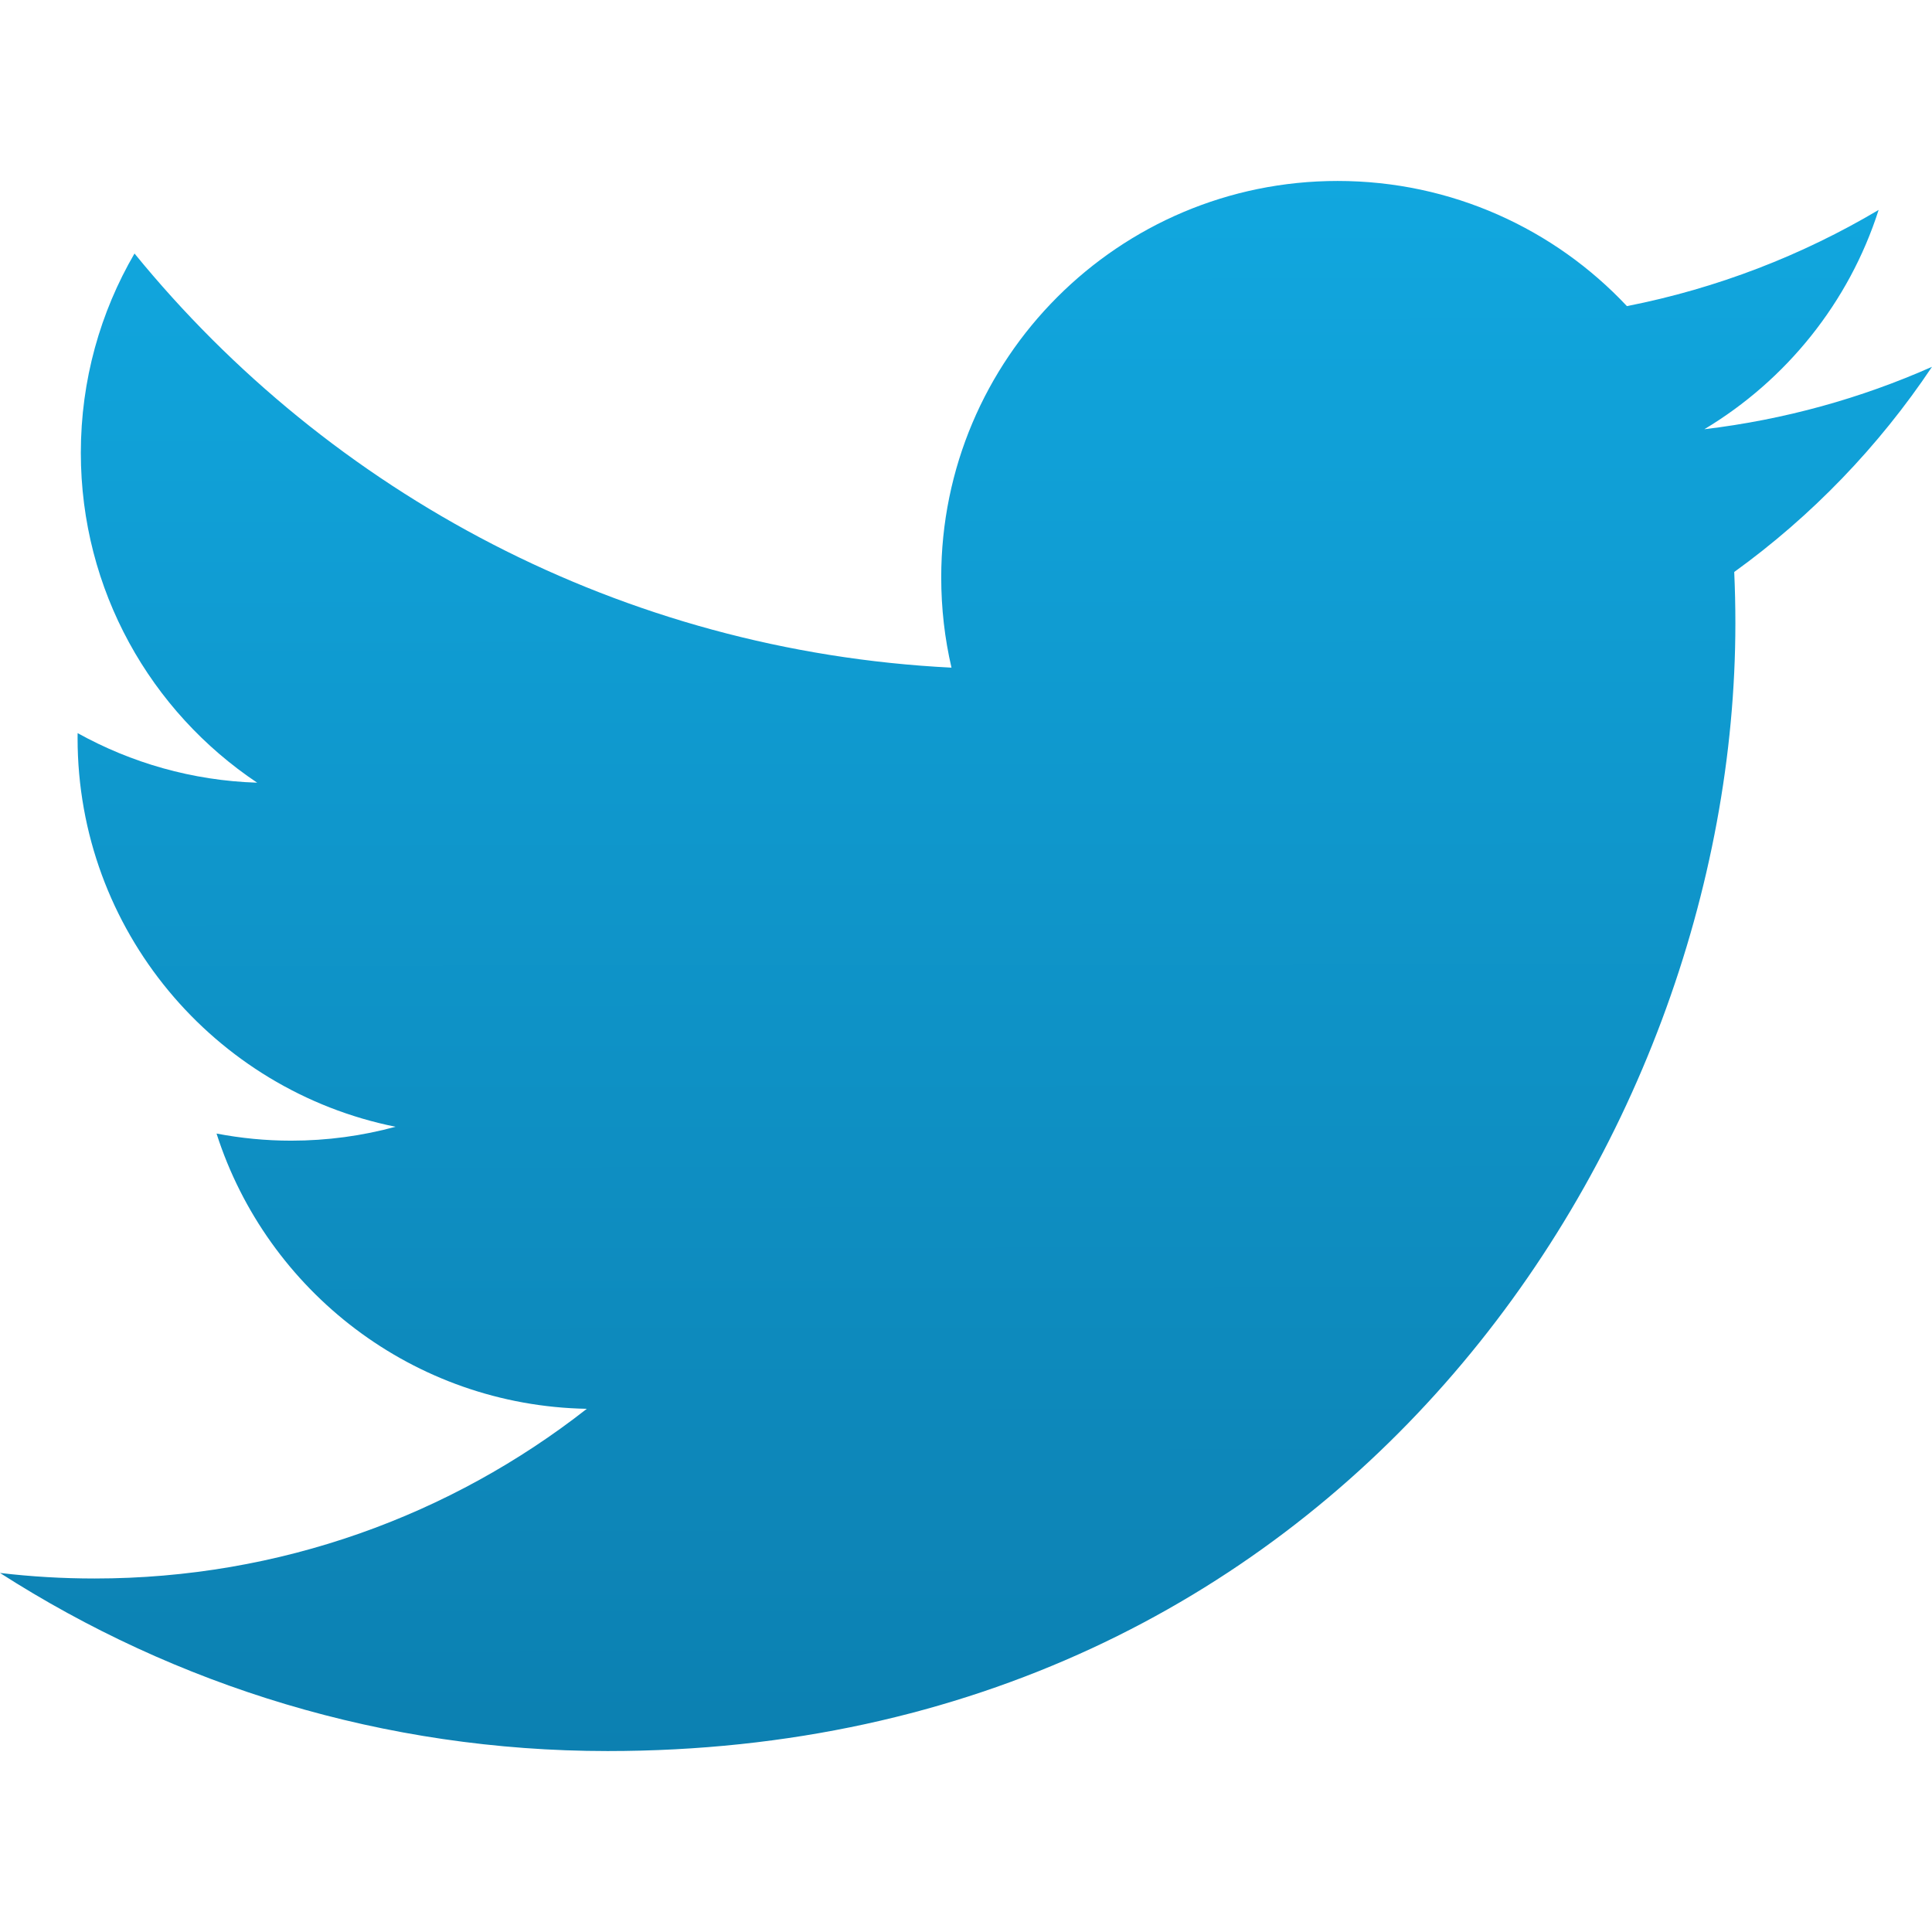
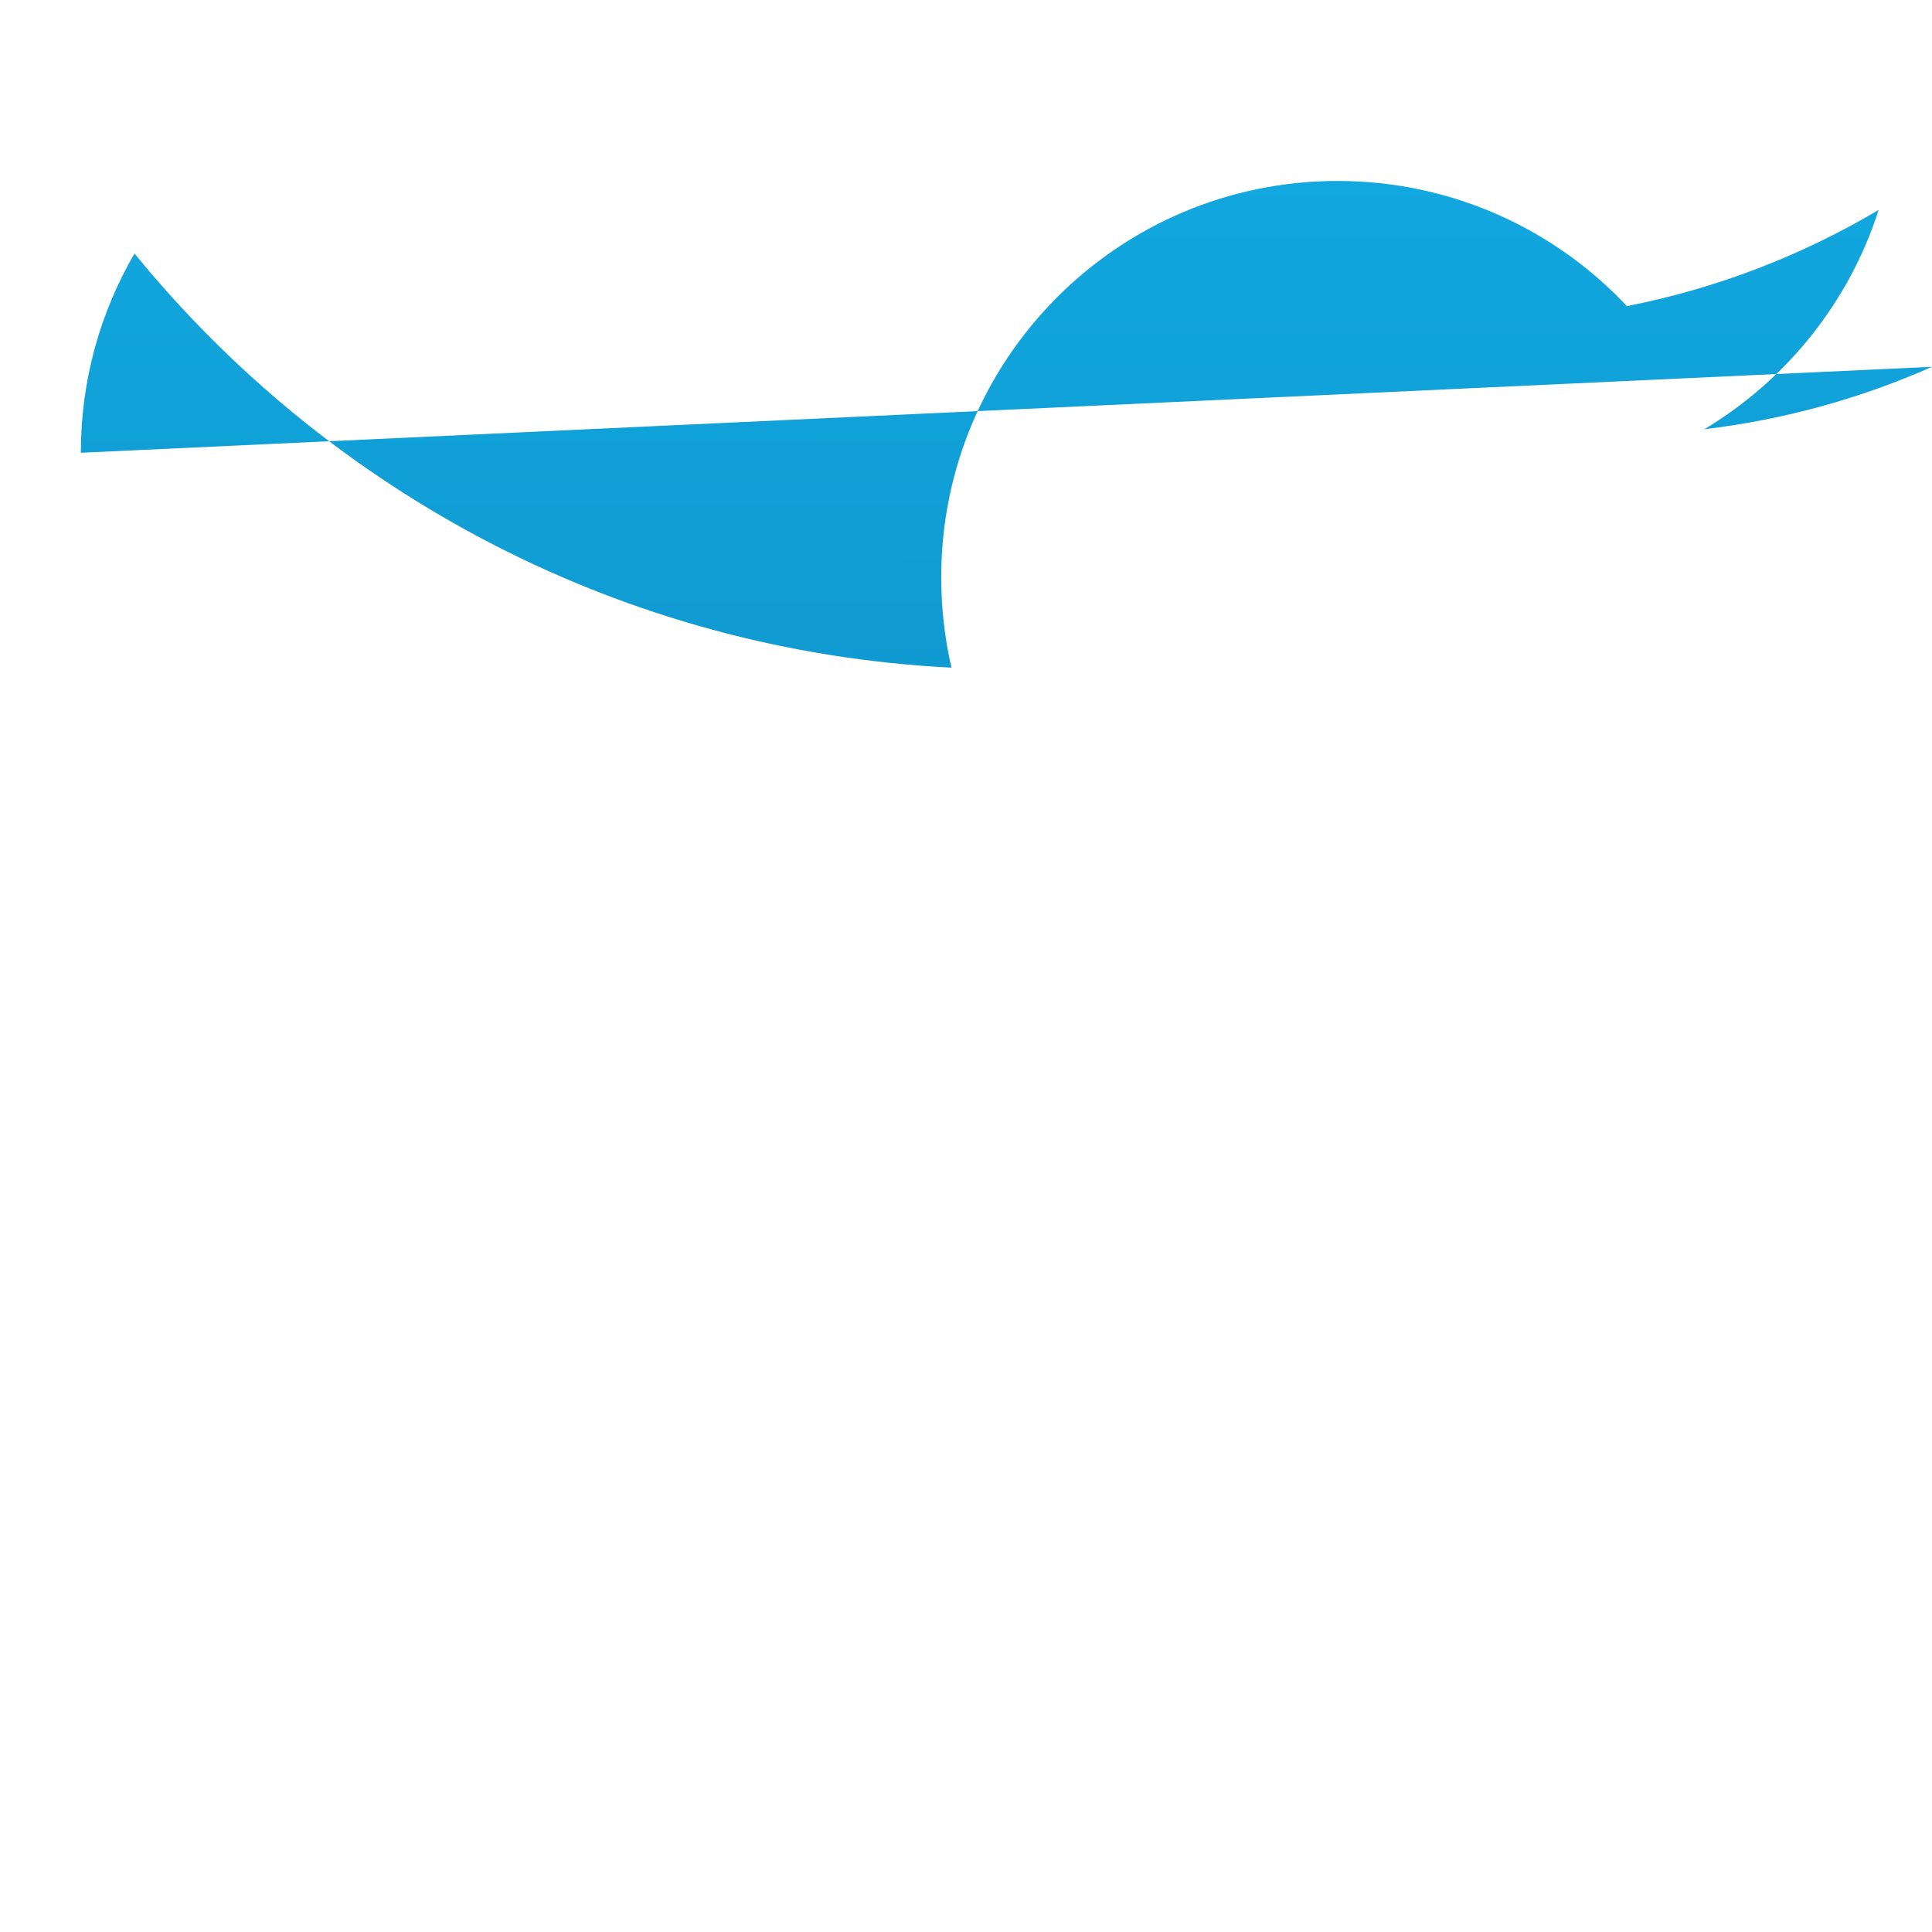
<svg xmlns="http://www.w3.org/2000/svg" xmlns:xlink="http://www.w3.org/1999/xlink" height="512" id="Layer_1" version="1.1" viewBox="0 0 512 512" width="512" xml:space="preserve">
  <defs id="defs13">
    <linearGradient gradientTransform="translate(1635.997,-2013.235)" gradientUnits="userSpaceOnUse" id="linearGradient3006" x1="256" x2="256" xlink:href="#SVGID_1_-8" y1="512" y2="0" />
    <linearGradient gradientUnits="userSpaceOnUse" id="SVGID_1_-8" x1="256" x2="256" y1="512" y2="0">
      <stop id="stop4-8" offset="0" style="stop-color:#0c80b1;stop-opacity:1" />
      <stop id="stop6-2" offset="1" style="stop-color:#11a7df;stop-opacity:1" />
    </linearGradient>
    <linearGradient gradientUnits="userSpaceOnUse" id="linearGradient3471" x1="256" x2="256" xlink:href="#SVGID_1_-8" y1="512" y2="0" />
    <linearGradient gradientTransform="matrix(0,-1,-1,0,512,512)" gradientUnits="userSpaceOnUse" id="linearGradient3781" x1="-1.8544069e-006" x2="512" xlink:href="#SVGID_1_-8-1" y1="256" y2="256" />
    <linearGradient gradientUnits="userSpaceOnUse" id="SVGID_1_-8-1" x1="256" x2="256" y1="512" y2="0">
      <stop id="stop4-8-7" offset="0" style="stop-color:#0c80b1;stop-opacity:1" />
      <stop id="stop6-2-4" offset="1" style="stop-color:#11a7df;stop-opacity:1" />
    </linearGradient>
    <linearGradient gradientTransform="matrix(0,-1,-1,0,512,512)" gradientUnits="userSpaceOnUse" id="linearGradient3026" x1="-1.8544069e-006" x2="512" xlink:href="#SVGID_1_-8-1" y1="256" y2="256" />
    <linearGradient gradientTransform="matrix(0,-1,-1,0,1236.61,130.169)" gradientUnits="userSpaceOnUse" id="linearGradient3030" x1="-1.8544069e-006" x2="512" xlink:href="#SVGID_1_-8-1" y1="256" y2="256" />
    <linearGradient gradientUnits="userSpaceOnUse" id="linearGradient3040" x1="256" x2="256" xlink:href="#SVGID_1_-8" y1="512" y2="0" />
    <linearGradient gradientTransform="matrix(0,-1,-1,0,511.985,512.013)" gradientUnits="userSpaceOnUse" id="linearGradient3042" x1="-1.8544069e-006" x2="512" xlink:href="#SVGID_1_-8-1" y1="256" y2="256" />
    <linearGradient gradientTransform="translate(997.966,110.644)" gradientUnits="userSpaceOnUse" id="linearGradient3790" x1="-997.966" x2="-998.343" xlink:href="#SVGID_1_-8-1" y1="353.988" y2="-63.277" />
  </defs>
  <linearGradient gradientTransform="matrix(0,1,-1,0,512,0)" gradientUnits="userSpaceOnUse" id="SVGID_1_" spreadMethod="pad" x1="0" x2="512" y1="256" y2="256">
    <stop id="stop4" offset="0" style="stop-color:#00616f;stop-opacity:1" />
    <stop id="stop6" offset="1" style="stop-color:#284660;stop-opacity:1" />
  </linearGradient>
-   <path d="M 512,97.209 C 493.163,105.565 472.916,111.21 451.671,113.75 473.357,100.75 490.015,80.165 497.856,55.635 477.558,67.675 455.078,76.414 431.15,81.125 411.991,60.709 384.691,47.955 354.478,47.955 c -58.01,0 -105.045,47.03 -105.045,105.04 0,8.233 0.929,16.251 2.721,23.939 C 164.853,172.553 87.454,130.733 35.645,67.18 26.603,82.694 21.421,100.737 21.421,119.988 c 0,36.444 18.545,68.595 46.73,87.432 -17.219,-0.545 -33.416,-5.271 -47.578,-13.138 -0.012,0.438 -0.012,0.878 -0.012,1.321 0,50.893 36.209,93.345 84.263,103.002 -8.814,2.401 -18.094,3.684 -27.674,3.684 -6.769,0 -13.348,-0.66 -19.763,-1.884 13.368,41.731 52.16,72.1 98.128,72.945 -35.95,28.175 -81.242,44.969 -130.458,44.969 -8.479,0 -16.84,-0.499 -25.057,-1.469 46.487,29.806 101.701,47.196 161.022,47.196 193.211,0 298.87,-160.059 298.87,-298.873 0,-4.554 -0.102,-9.083 -0.305,-13.591 20.521,-14.807 38.328,-33.306 52.411,-54.372 z" id="path5-1" style="fill:url(#linearGradient3790);fill-opacity:1;stroke:none" />
+   <path d="M 512,97.209 C 493.163,105.565 472.916,111.21 451.671,113.75 473.357,100.75 490.015,80.165 497.856,55.635 477.558,67.675 455.078,76.414 431.15,81.125 411.991,60.709 384.691,47.955 354.478,47.955 c -58.01,0 -105.045,47.03 -105.045,105.04 0,8.233 0.929,16.251 2.721,23.939 C 164.853,172.553 87.454,130.733 35.645,67.18 26.603,82.694 21.421,100.737 21.421,119.988 z" id="path5-1" style="fill:url(#linearGradient3790);fill-opacity:1;stroke:none" />
</svg>